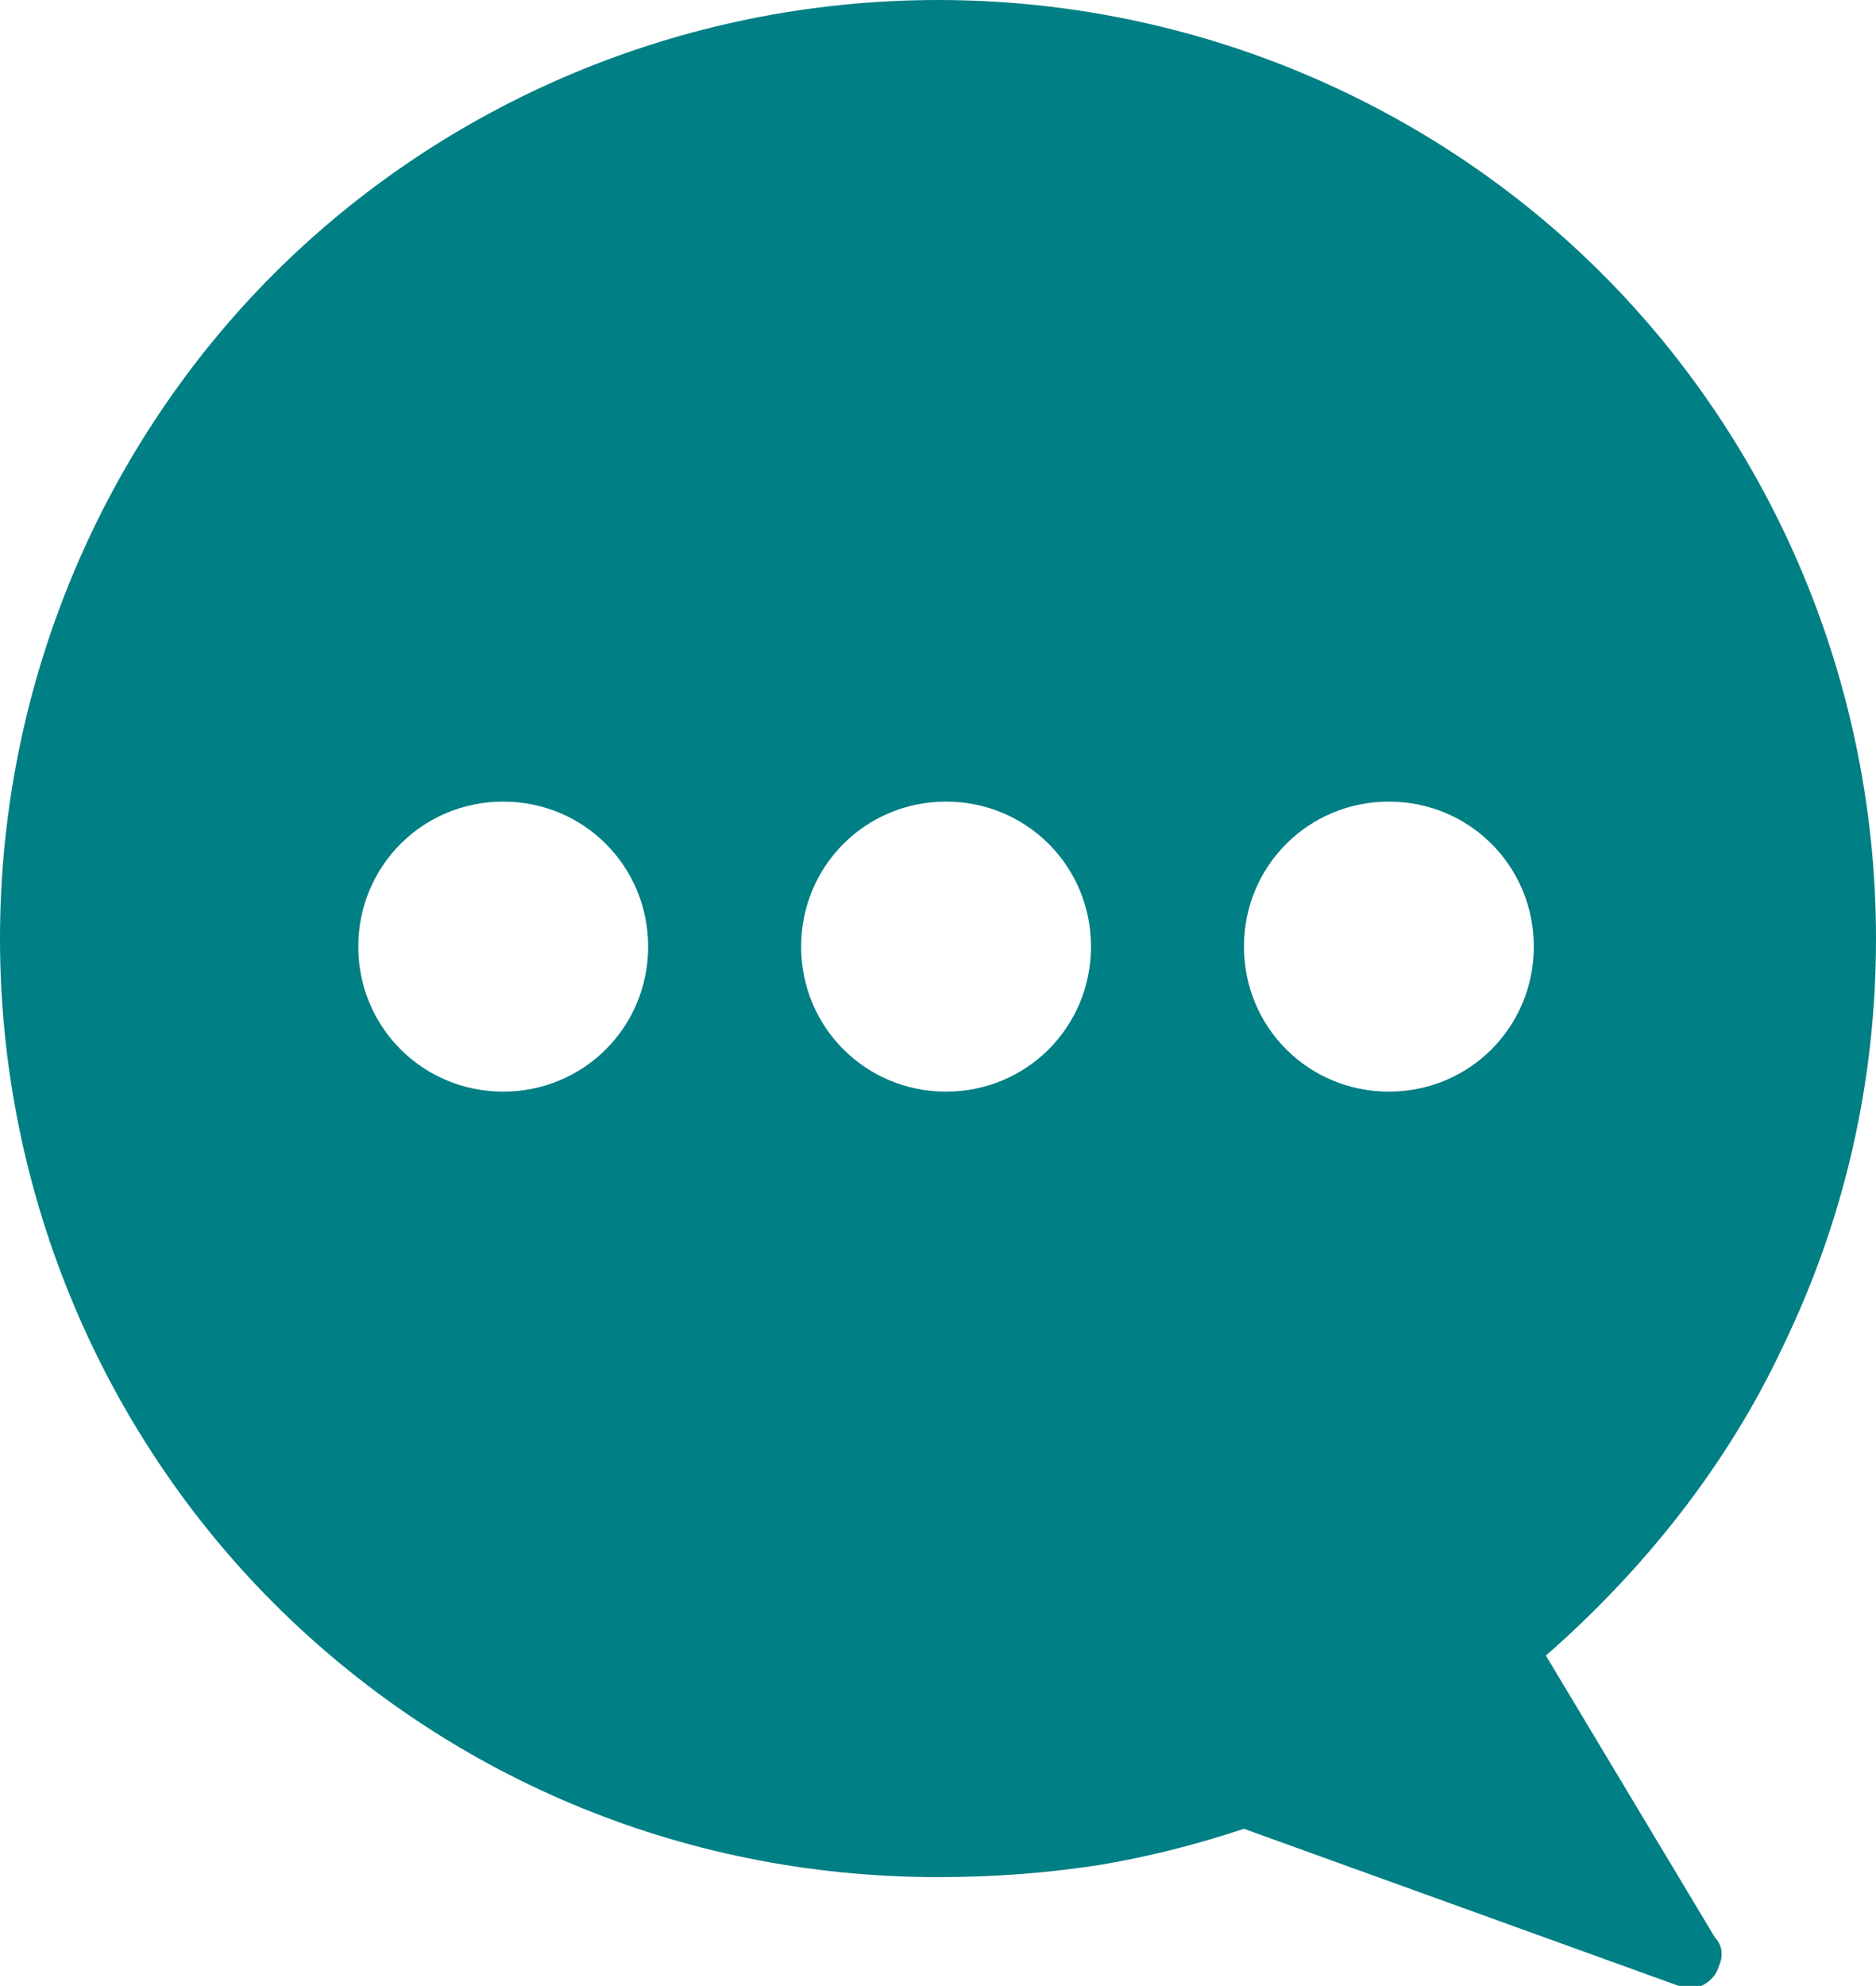
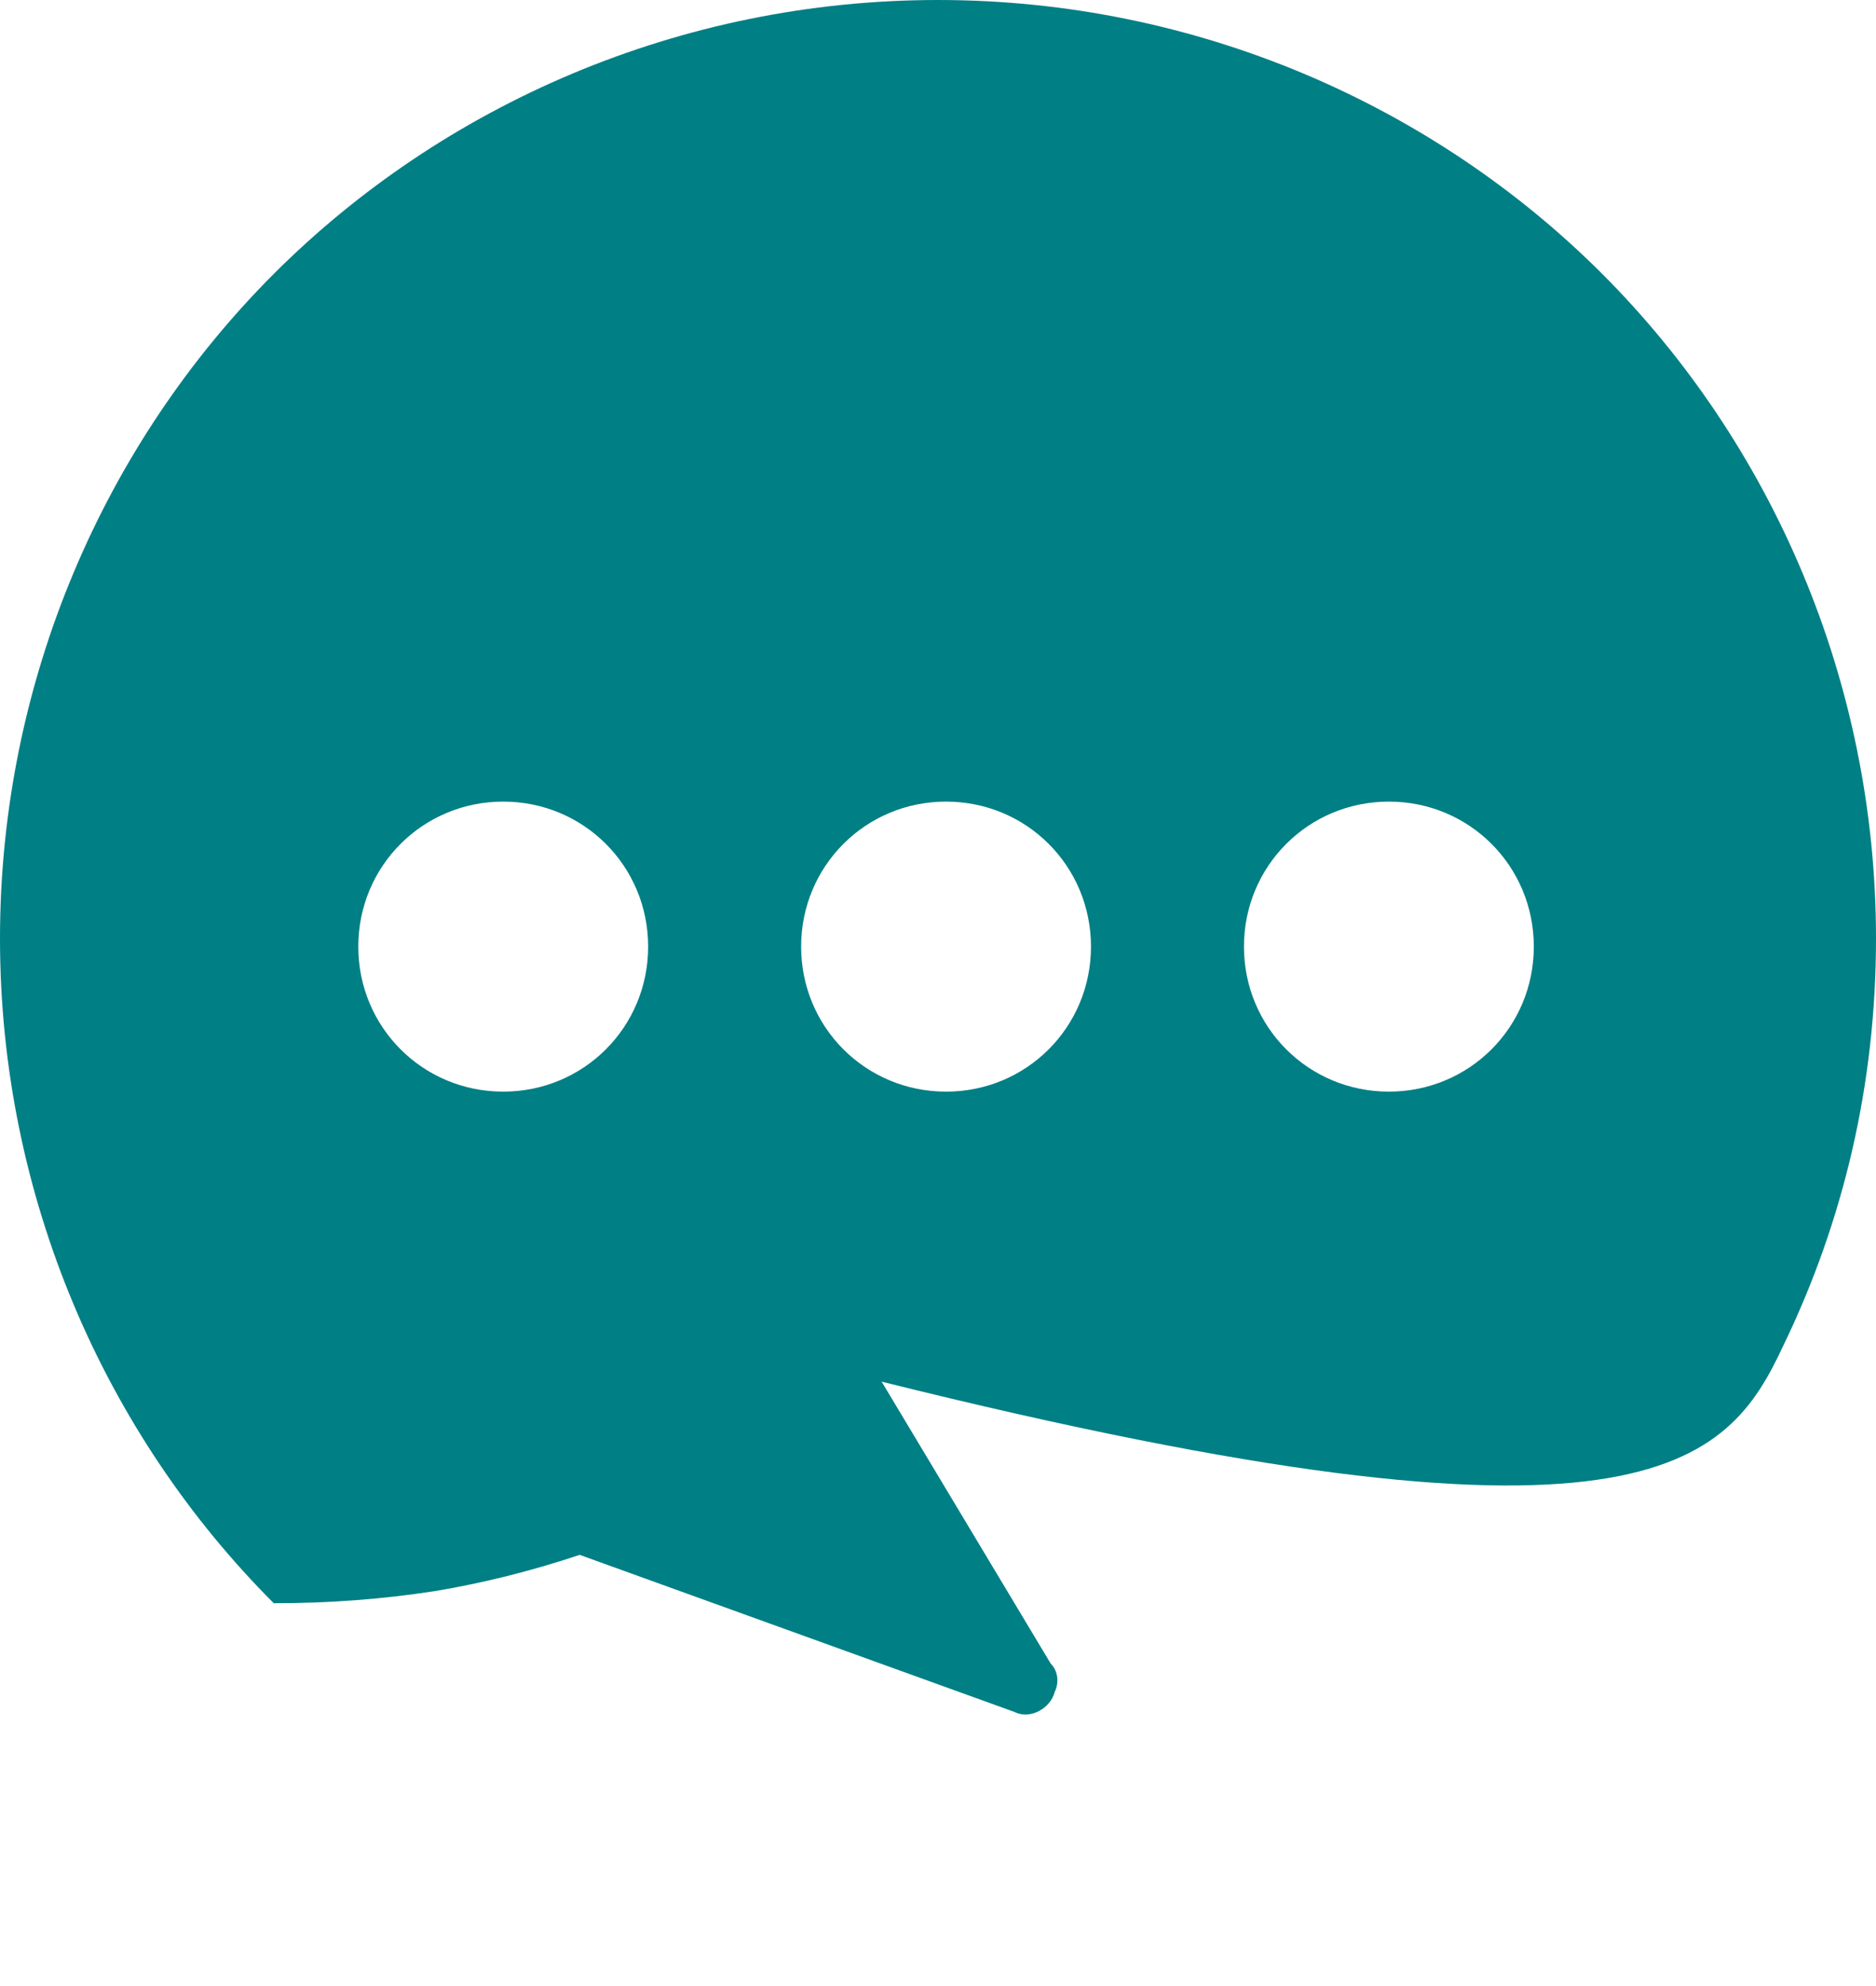
<svg xmlns="http://www.w3.org/2000/svg" version="1.1" id="Ebene_1" x="0px" y="0px" viewBox="0 0 46.6 49.3" style="enable-background:new 0 0 46.6 49.3;" xml:space="preserve">
  <style type="text/css">
	.st0{fill:#007F85;enable-background:new    ;}
</style>
-   <path class="st0" d="M44.3,33.4c1.5-3.1,2.3-6.5,2.3-10.1c0-6.4-2.6-12.3-6.8-16.5S29.7,0,23.3,0S11,2.6,6.8,6.8S0,16.9,0,23.3  s2.6,12.3,6.8,16.5s10,6.8,16.5,6.8c1.4,0,2.7-0.1,4-0.3c1.2-0.2,2.4-0.5,3.6-0.9l10.8,3.9c0.4,0.2,0.9-0.1,1-0.5  c0.1-0.2,0.1-0.5-0.1-0.7l-4.2-7C40.8,39,42.9,36.4,44.3,33.4z M12.5,27.1c-2,0-3.6-1.6-3.6-3.6s1.6-3.6,3.6-3.6s3.6,1.6,3.6,3.6  S14.5,27.1,12.5,27.1z M23.5,27.1c-2,0-3.6-1.6-3.6-3.6s1.6-3.6,3.6-3.6c2,0,3.6,1.6,3.6,3.6S25.5,27.1,23.5,27.1z M34.5,27.1  c-2,0-3.6-1.6-3.6-3.6s1.6-3.6,3.6-3.6s3.6,1.6,3.6,3.6S36.5,27.1,34.5,27.1z" />
+   <path class="st0" d="M44.3,33.4c1.5-3.1,2.3-6.5,2.3-10.1c0-6.4-2.6-12.3-6.8-16.5S29.7,0,23.3,0S11,2.6,6.8,6.8S0,16.9,0,23.3  s2.6,12.3,6.8,16.5c1.4,0,2.7-0.1,4-0.3c1.2-0.2,2.4-0.5,3.6-0.9l10.8,3.9c0.4,0.2,0.9-0.1,1-0.5  c0.1-0.2,0.1-0.5-0.1-0.7l-4.2-7C40.8,39,42.9,36.4,44.3,33.4z M12.5,27.1c-2,0-3.6-1.6-3.6-3.6s1.6-3.6,3.6-3.6s3.6,1.6,3.6,3.6  S14.5,27.1,12.5,27.1z M23.5,27.1c-2,0-3.6-1.6-3.6-3.6s1.6-3.6,3.6-3.6c2,0,3.6,1.6,3.6,3.6S25.5,27.1,23.5,27.1z M34.5,27.1  c-2,0-3.6-1.6-3.6-3.6s1.6-3.6,3.6-3.6s3.6,1.6,3.6,3.6S36.5,27.1,34.5,27.1z" />
</svg>